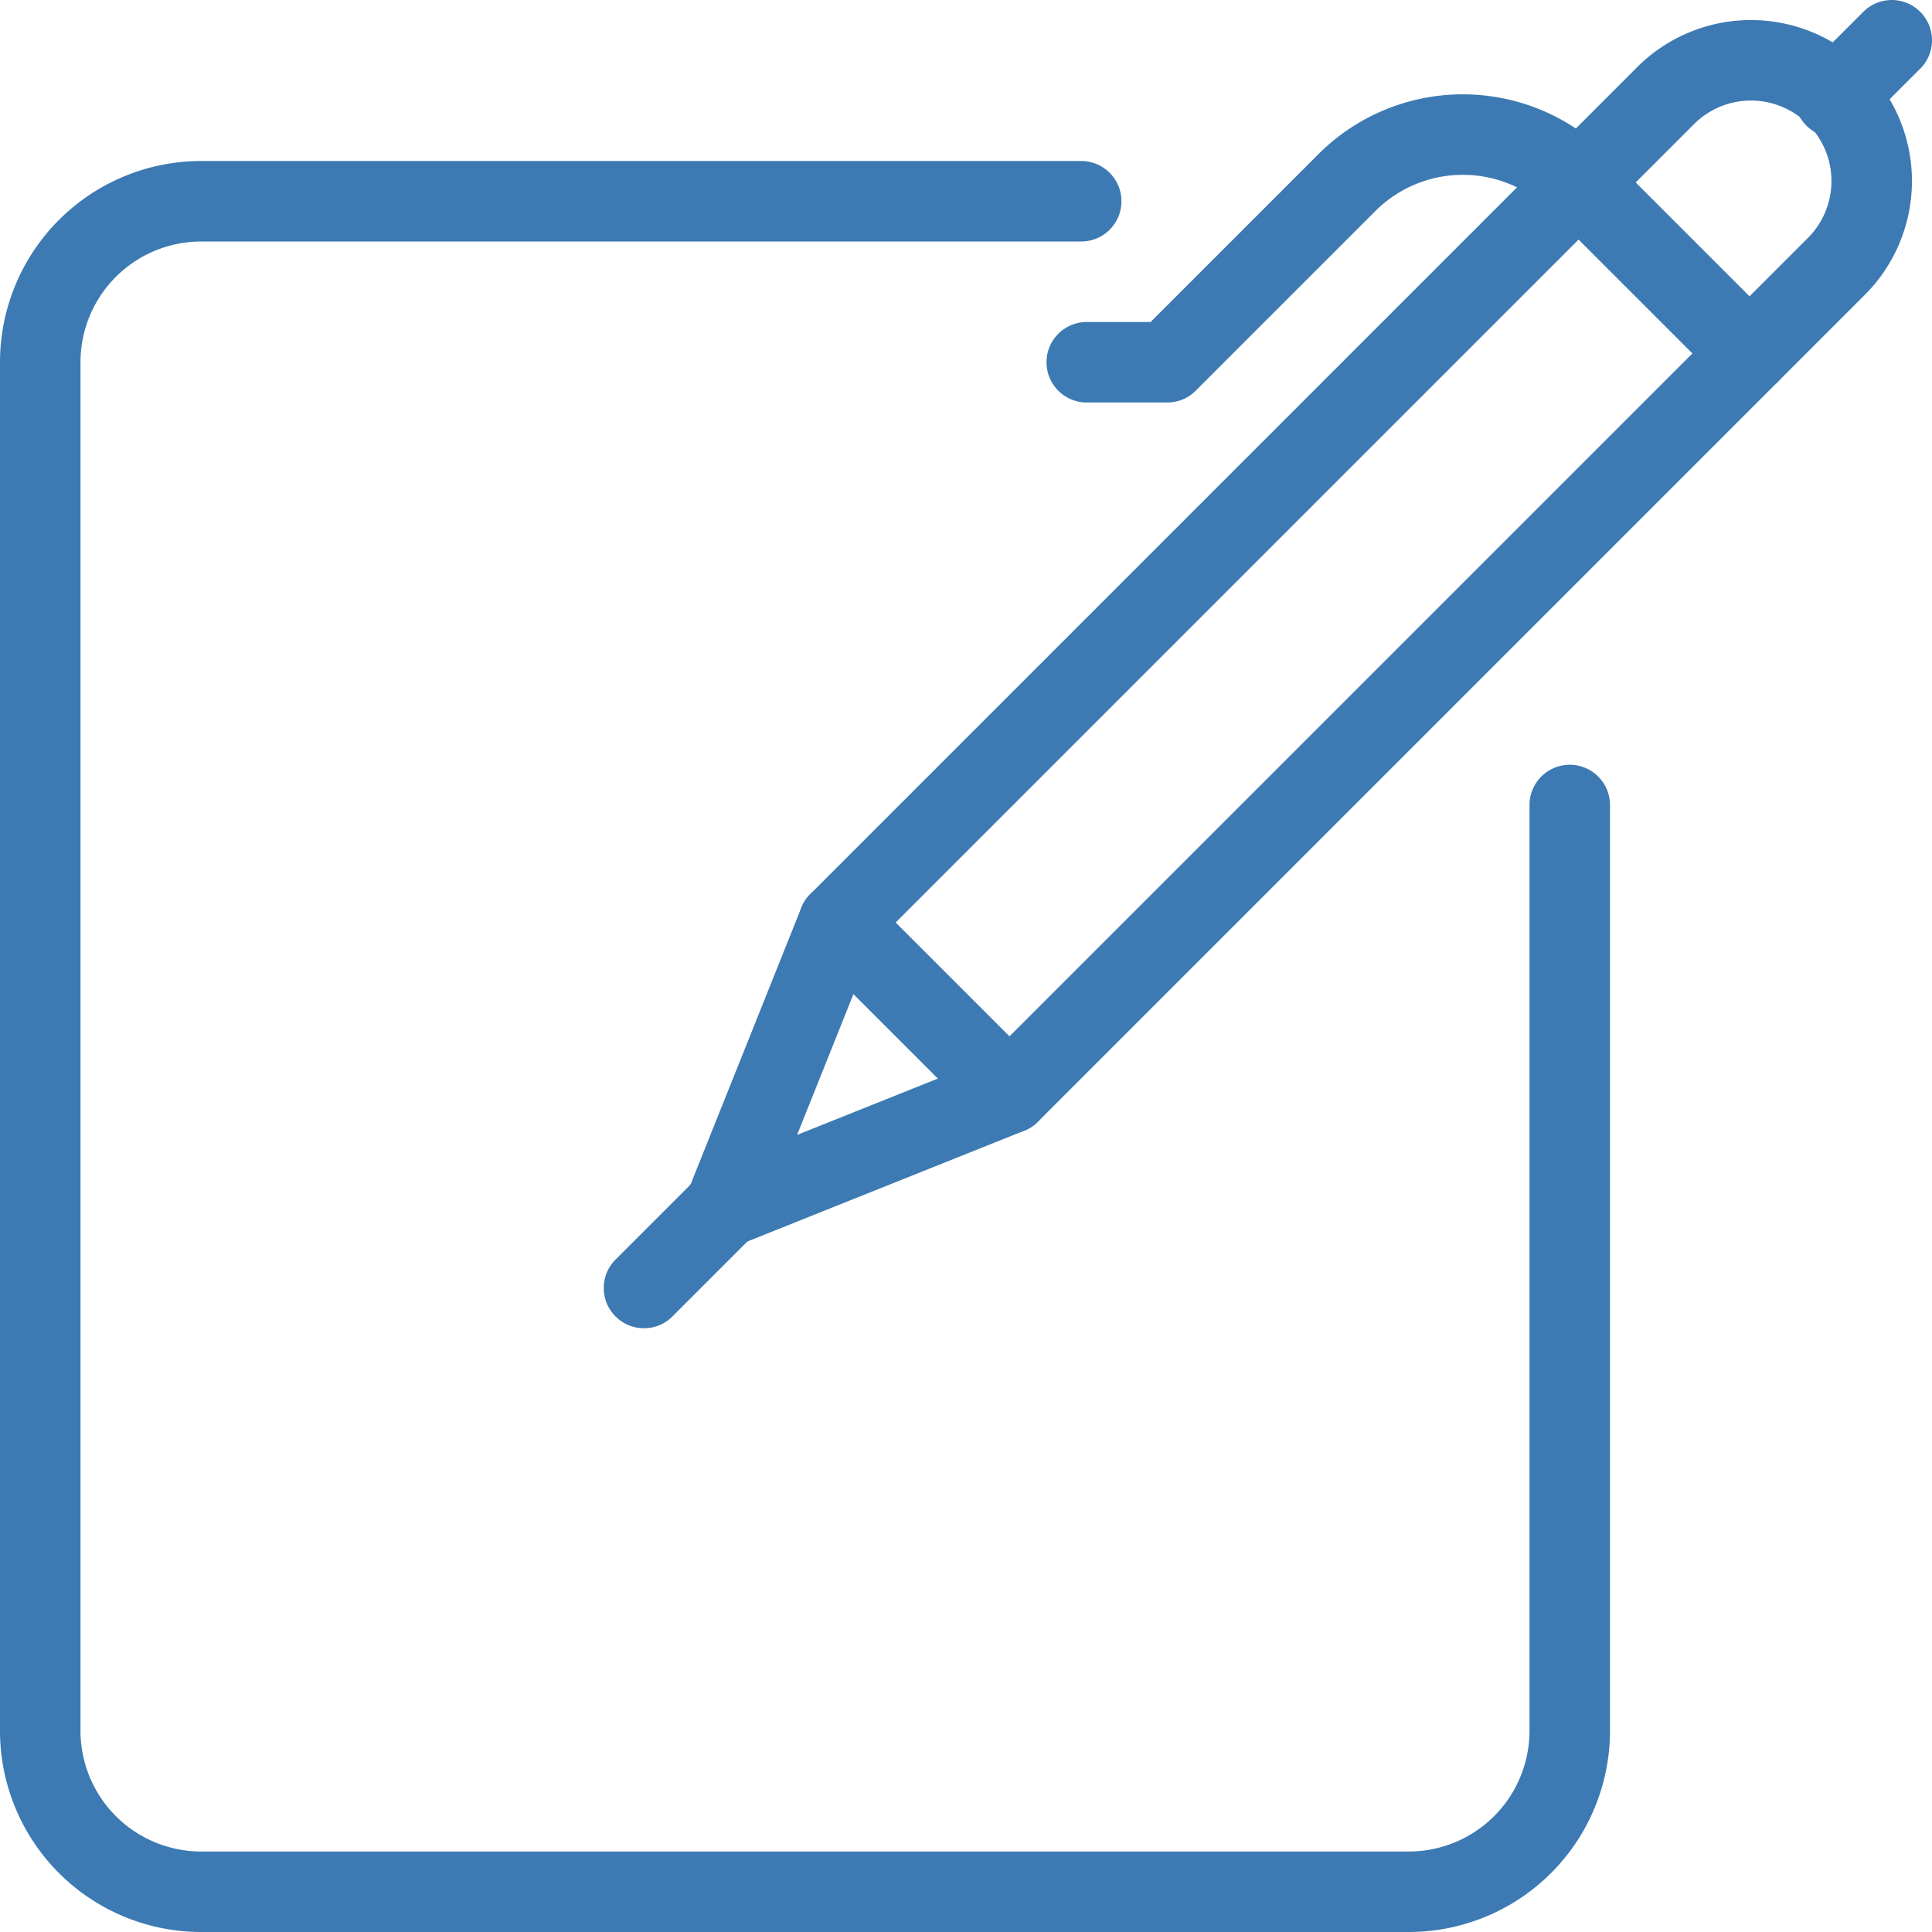
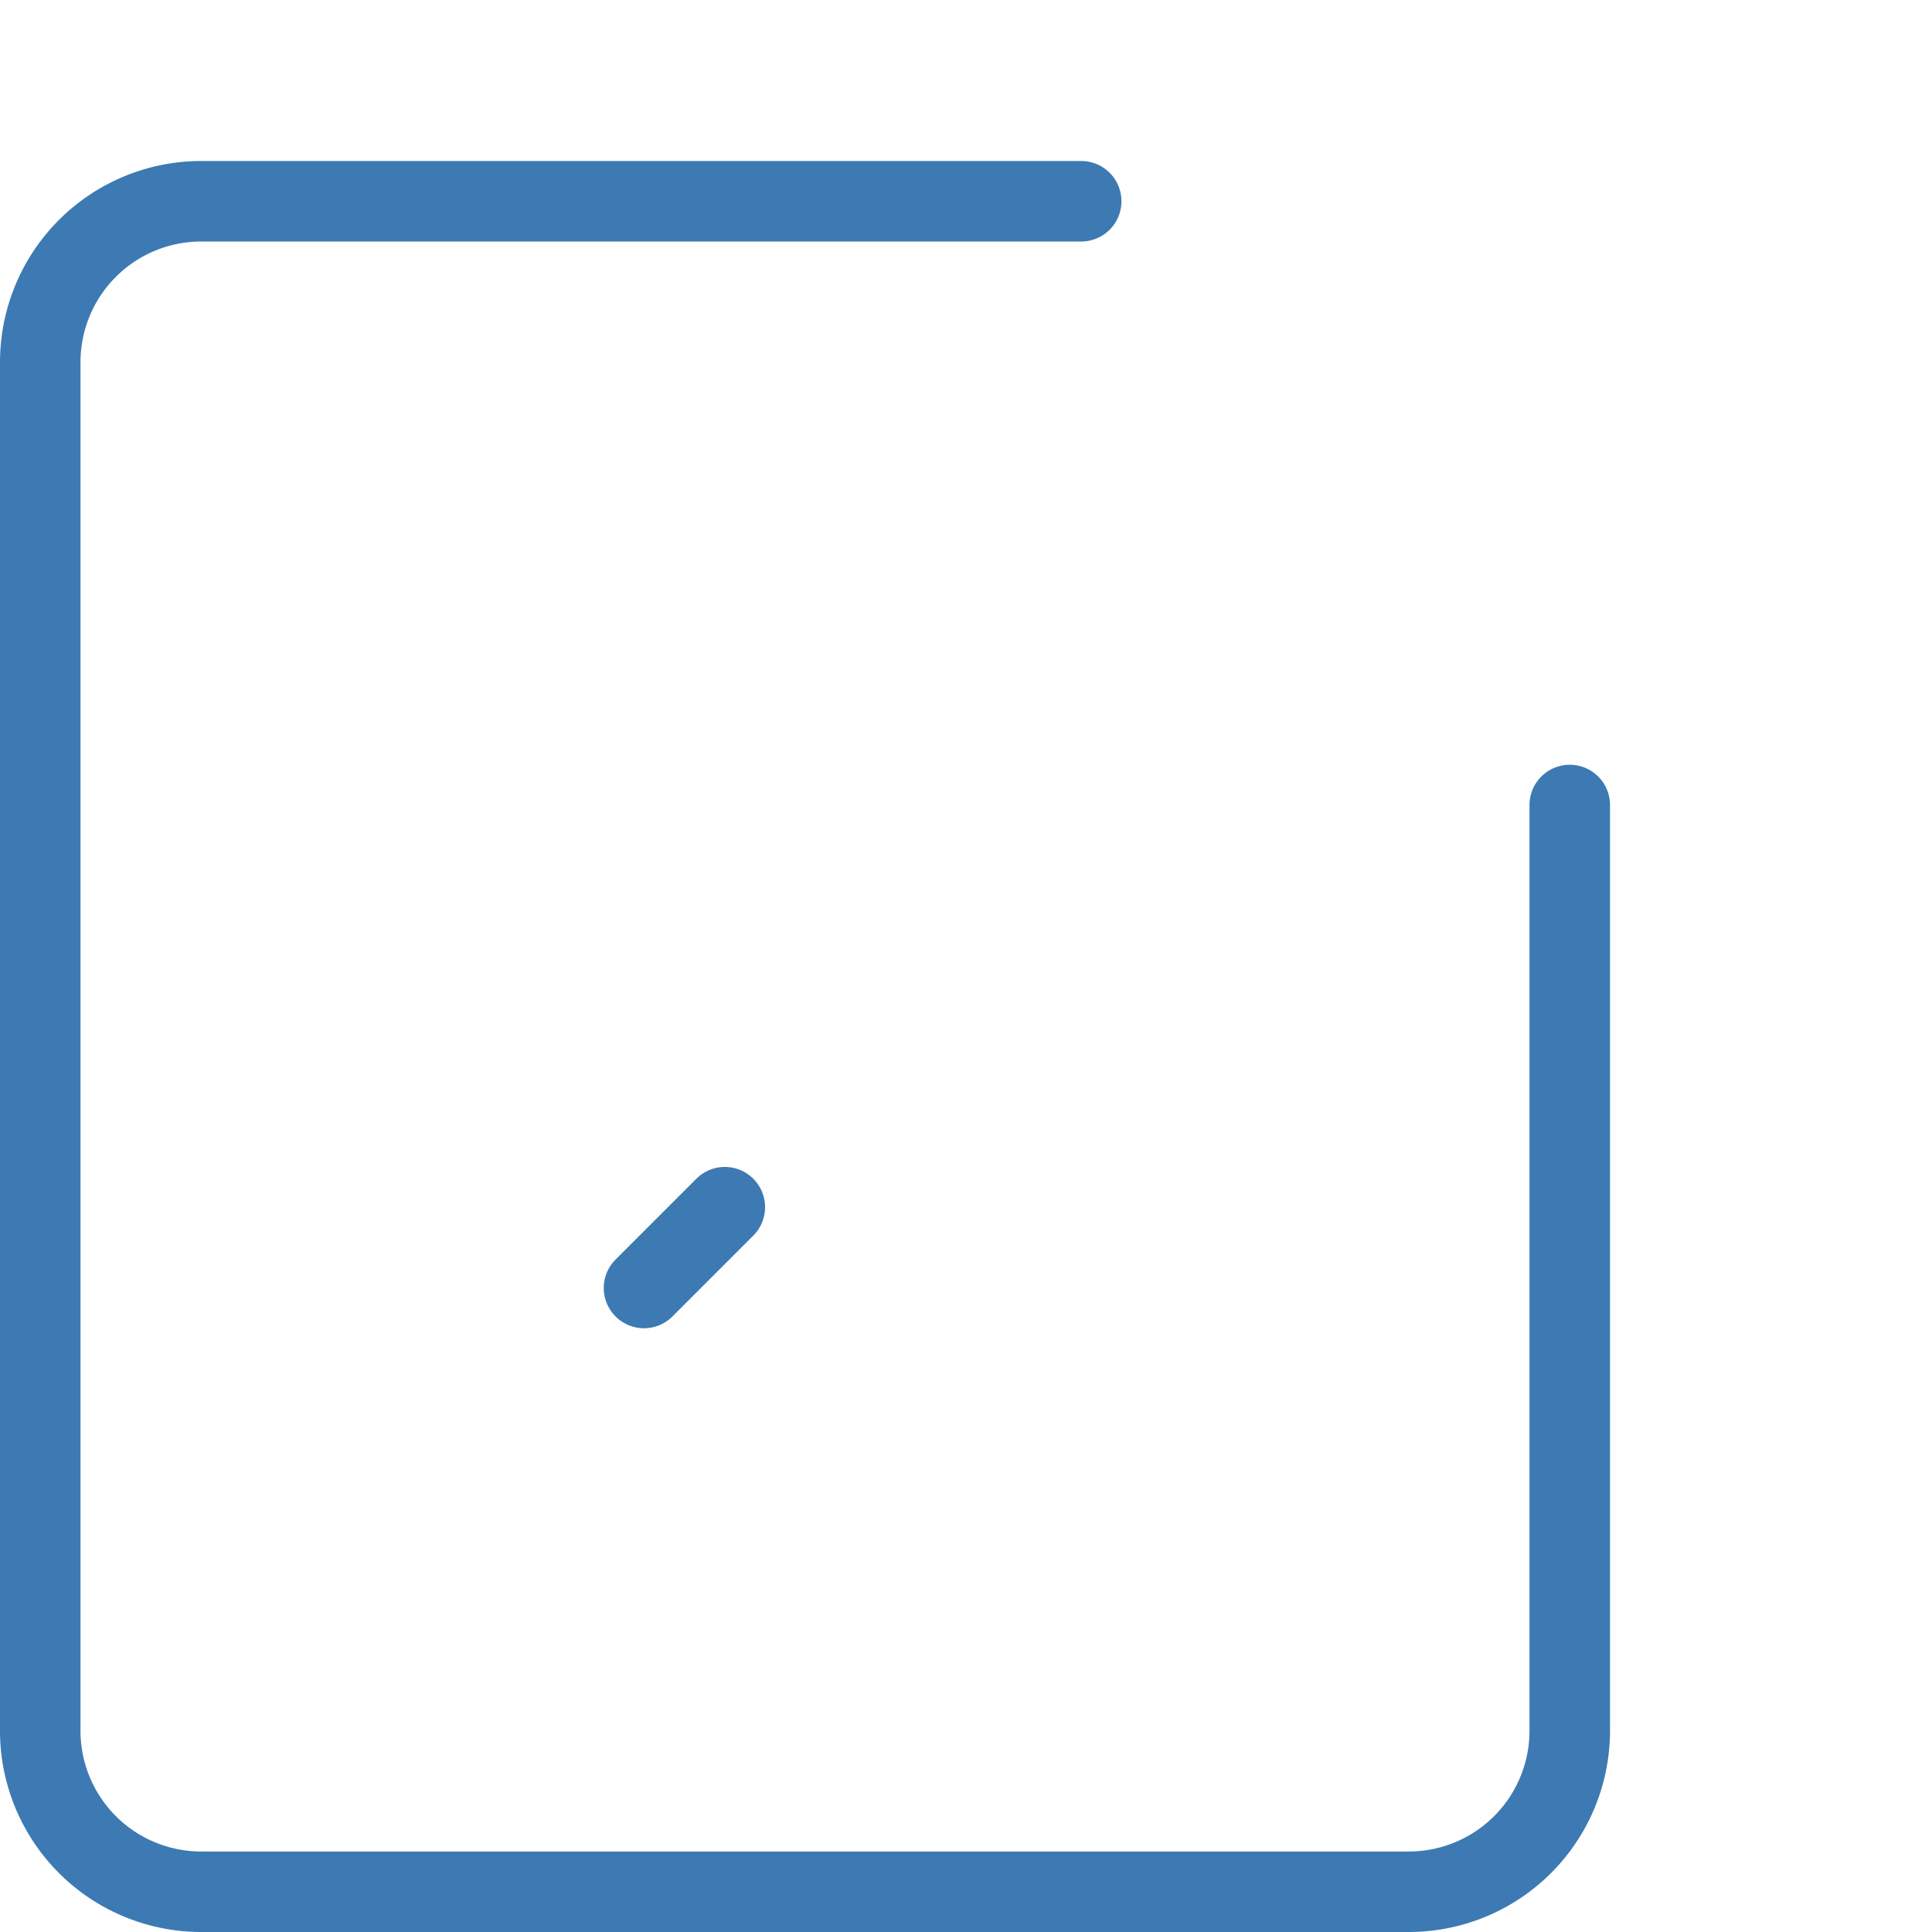
<svg xmlns="http://www.w3.org/2000/svg" version="1.1" viewBox="0 0 24 24" width="24" height="24">
  <g transform="matrix(1,0,0,1,0,0)">
    <path d="M19.5,10V21.5a2,2,0,0,1-2,2H2.5a2,2,0,0,1-2-2V4.5a2,2,0,0,1,2-2H13.431" fill="none" stroke="#3D7AB3" stroke-linecap="round" stroke-linejoin="round" />
-     <path d="M12.54 13.581L9.004 14.996 10.419 11.46 19.611 2.268 21.732 4.389 12.54 13.581z" fill="none" stroke="#3D7AB3" stroke-linecap="round" stroke-linejoin="round" />
-     <path d="M21.732,4.389,19.611,2.268l1.061-1.061a1.5,1.5,0,1,1,2.121,2.121Z" fill="none" stroke="#3D7AB3" stroke-linecap="round" stroke-linejoin="round" />
-     <path d="M10.419 11.46L12.54 13.581" fill="none" stroke="#3D7AB3" stroke-linecap="round" stroke-linejoin="round" />
-     <path d="M19.611,2.268a2.036,2.036,0,0,0-2.879,0L14.5,4.5h-1" fill="none" stroke="#3D7AB3" stroke-linecap="round" stroke-linejoin="round" />
-     <path d="M22.793 1.207L23.5 0.5" fill="none" stroke="#3D7AB3" stroke-linecap="round" stroke-linejoin="round" />
    <path d="M9.004 14.996L8 16" fill="none" stroke="#3D7AB3" stroke-linecap="round" stroke-linejoin="round" />
  </g>
</svg>